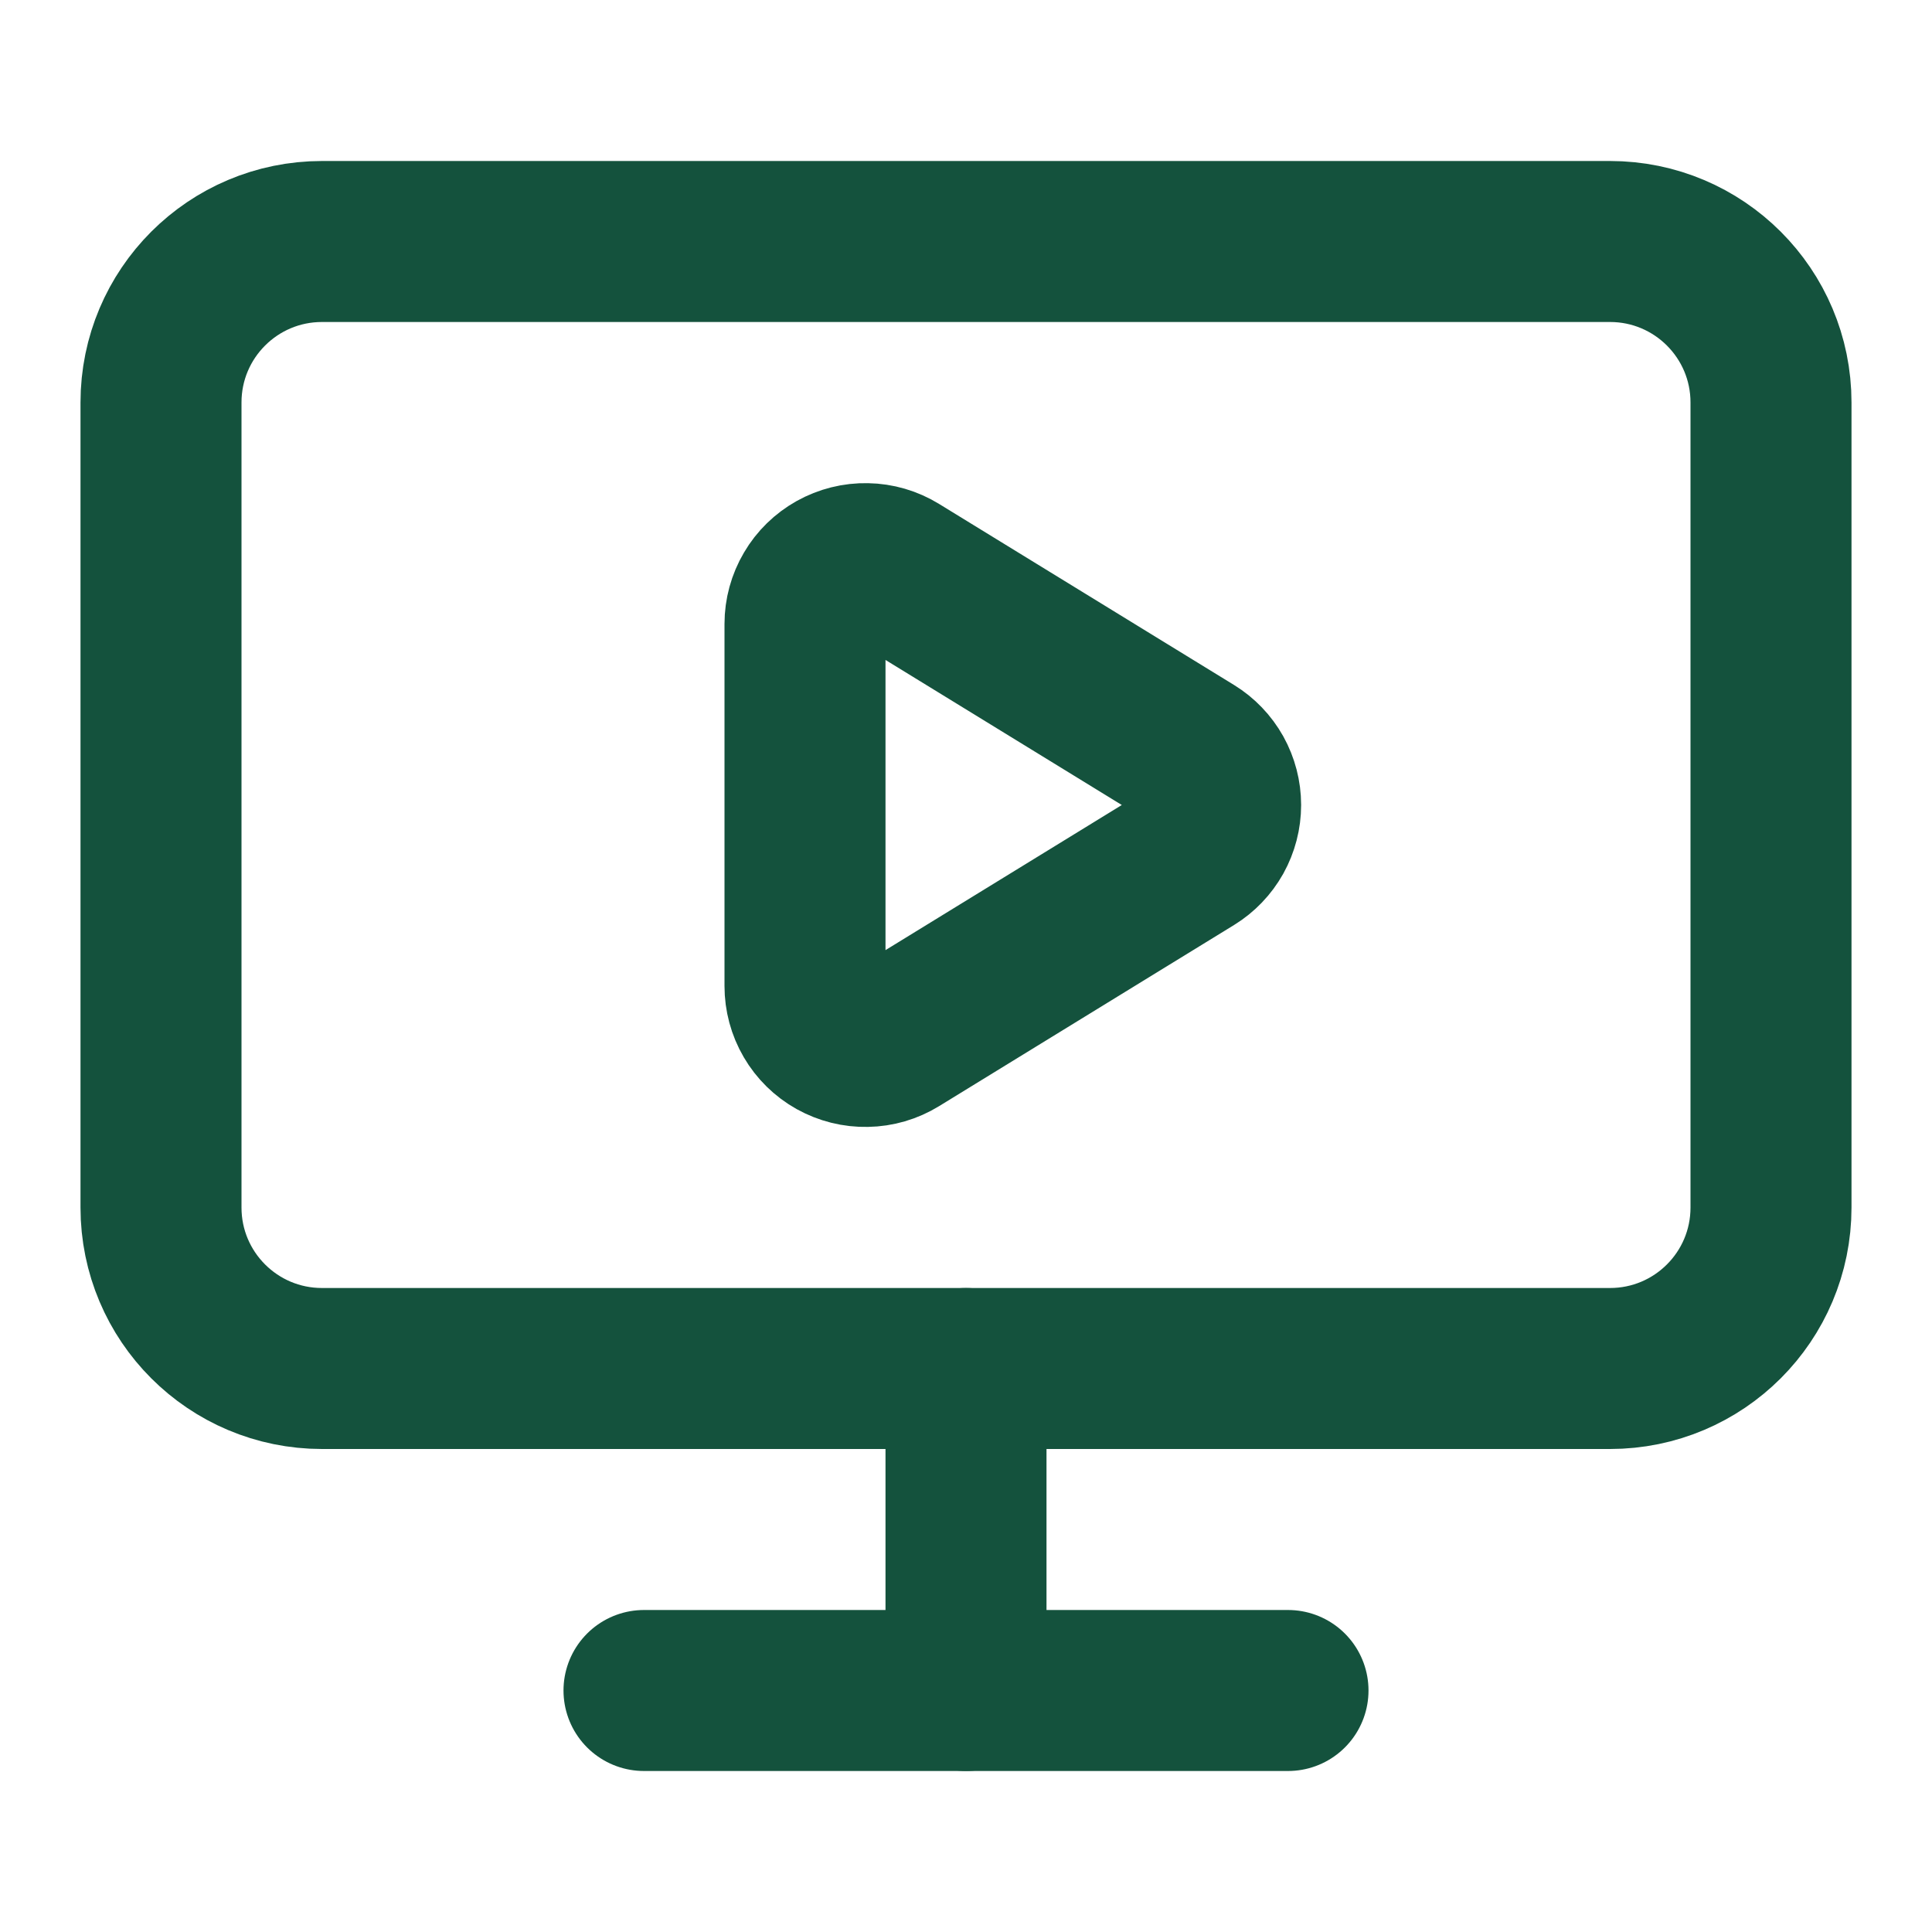
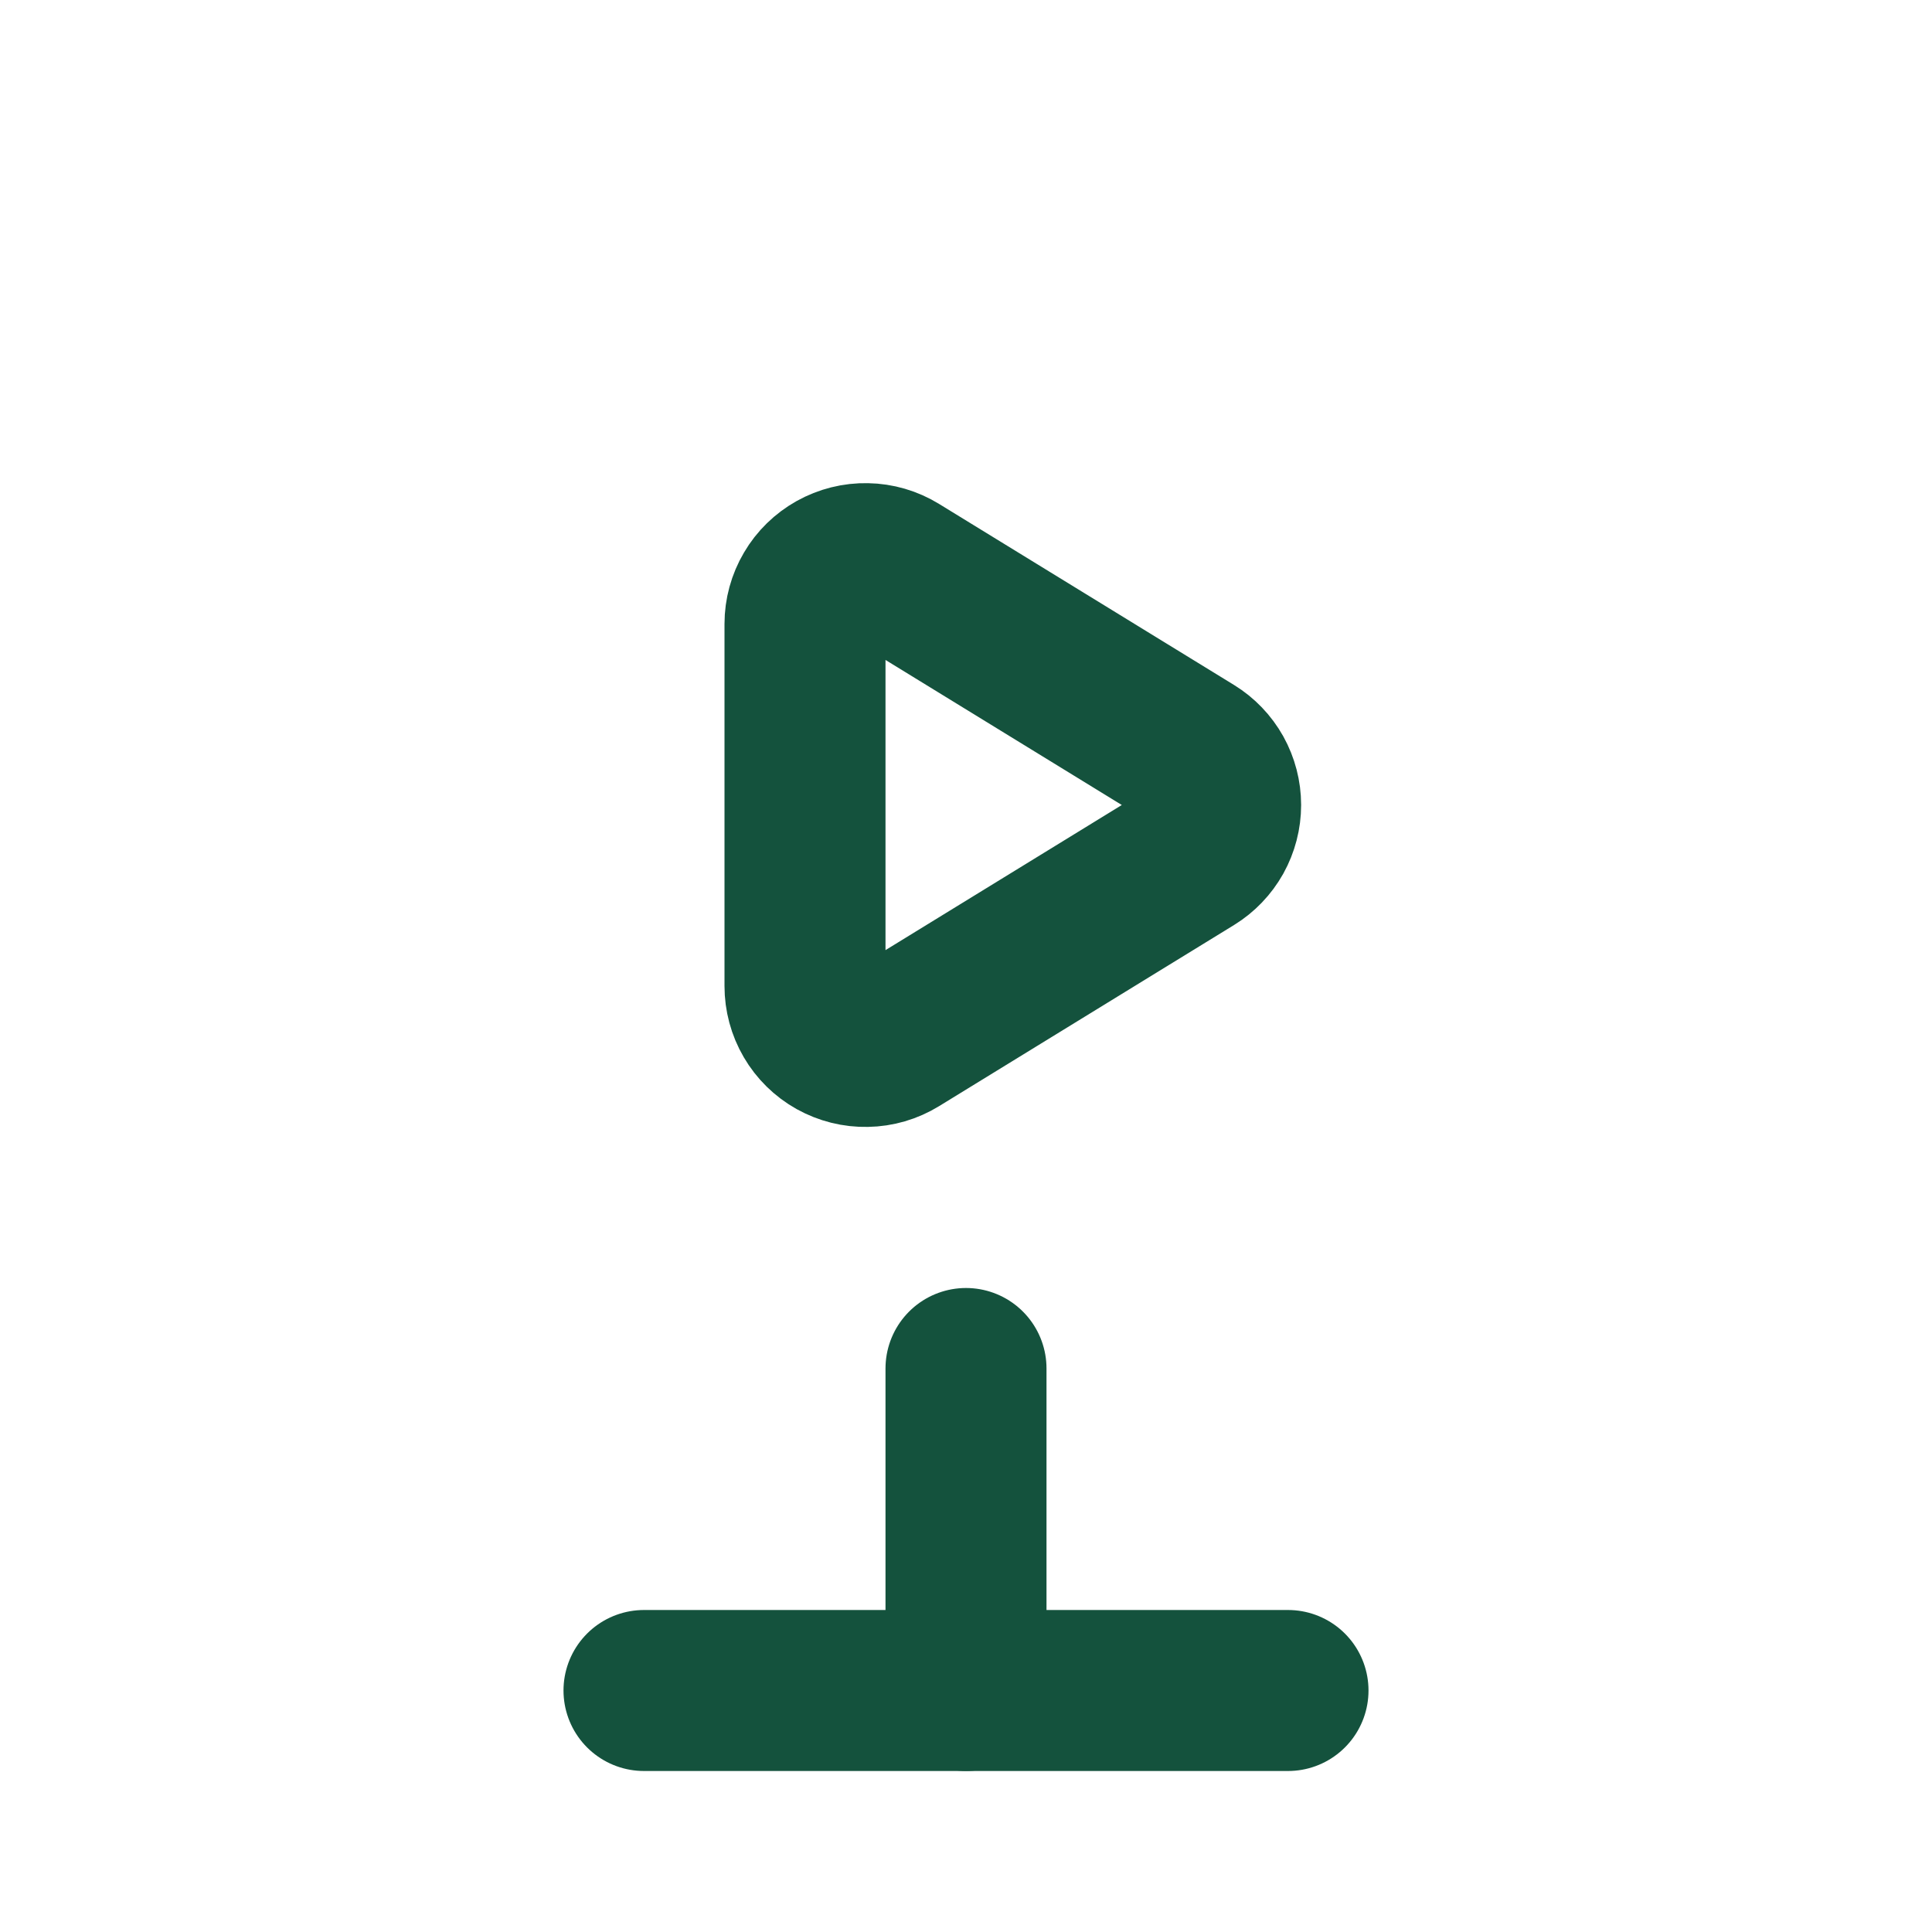
<svg xmlns="http://www.w3.org/2000/svg" width="24" height="24" viewBox="0 0 24 24" fill="none">
  <path d="M10 7.75C10 7.617 10.036 7.486 10.104 7.371C10.171 7.256 10.268 7.162 10.384 7.097C10.501 7.032 10.632 6.999 10.765 7.002C10.898 7.004 11.028 7.042 11.142 7.112L14.806 9.361C14.915 9.428 15.005 9.522 15.068 9.634C15.13 9.746 15.163 9.872 15.163 10C15.163 10.128 15.13 10.254 15.068 10.366C15.005 10.478 14.915 10.572 14.806 10.639L11.142 12.889C11.028 12.959 10.898 12.997 10.765 12.999C10.631 13.002 10.5 12.969 10.383 12.904C10.267 12.839 10.17 12.744 10.103 12.629C10.035 12.513 10 12.382 10 12.249V7.75Z" stroke="#14523D" stroke-width="2" stroke-linecap="round" stroke-linejoin="round" />
  <path d="M12 17V21" stroke="#14523D" stroke-width="2" stroke-linecap="round" stroke-linejoin="round" />
  <path d="M8 21H16" stroke="#14523D" stroke-width="2" stroke-linecap="round" stroke-linejoin="round" />
-   <path d="M20 3H4C2.895 3 2 3.895 2 5V15C2 16.105 2.895 17 4 17H20C21.105 17 22 16.105 22 15V5C22 3.895 21.105 3 20 3Z" stroke="#14523D" stroke-width="2" stroke-linecap="round" stroke-linejoin="round" />
</svg>